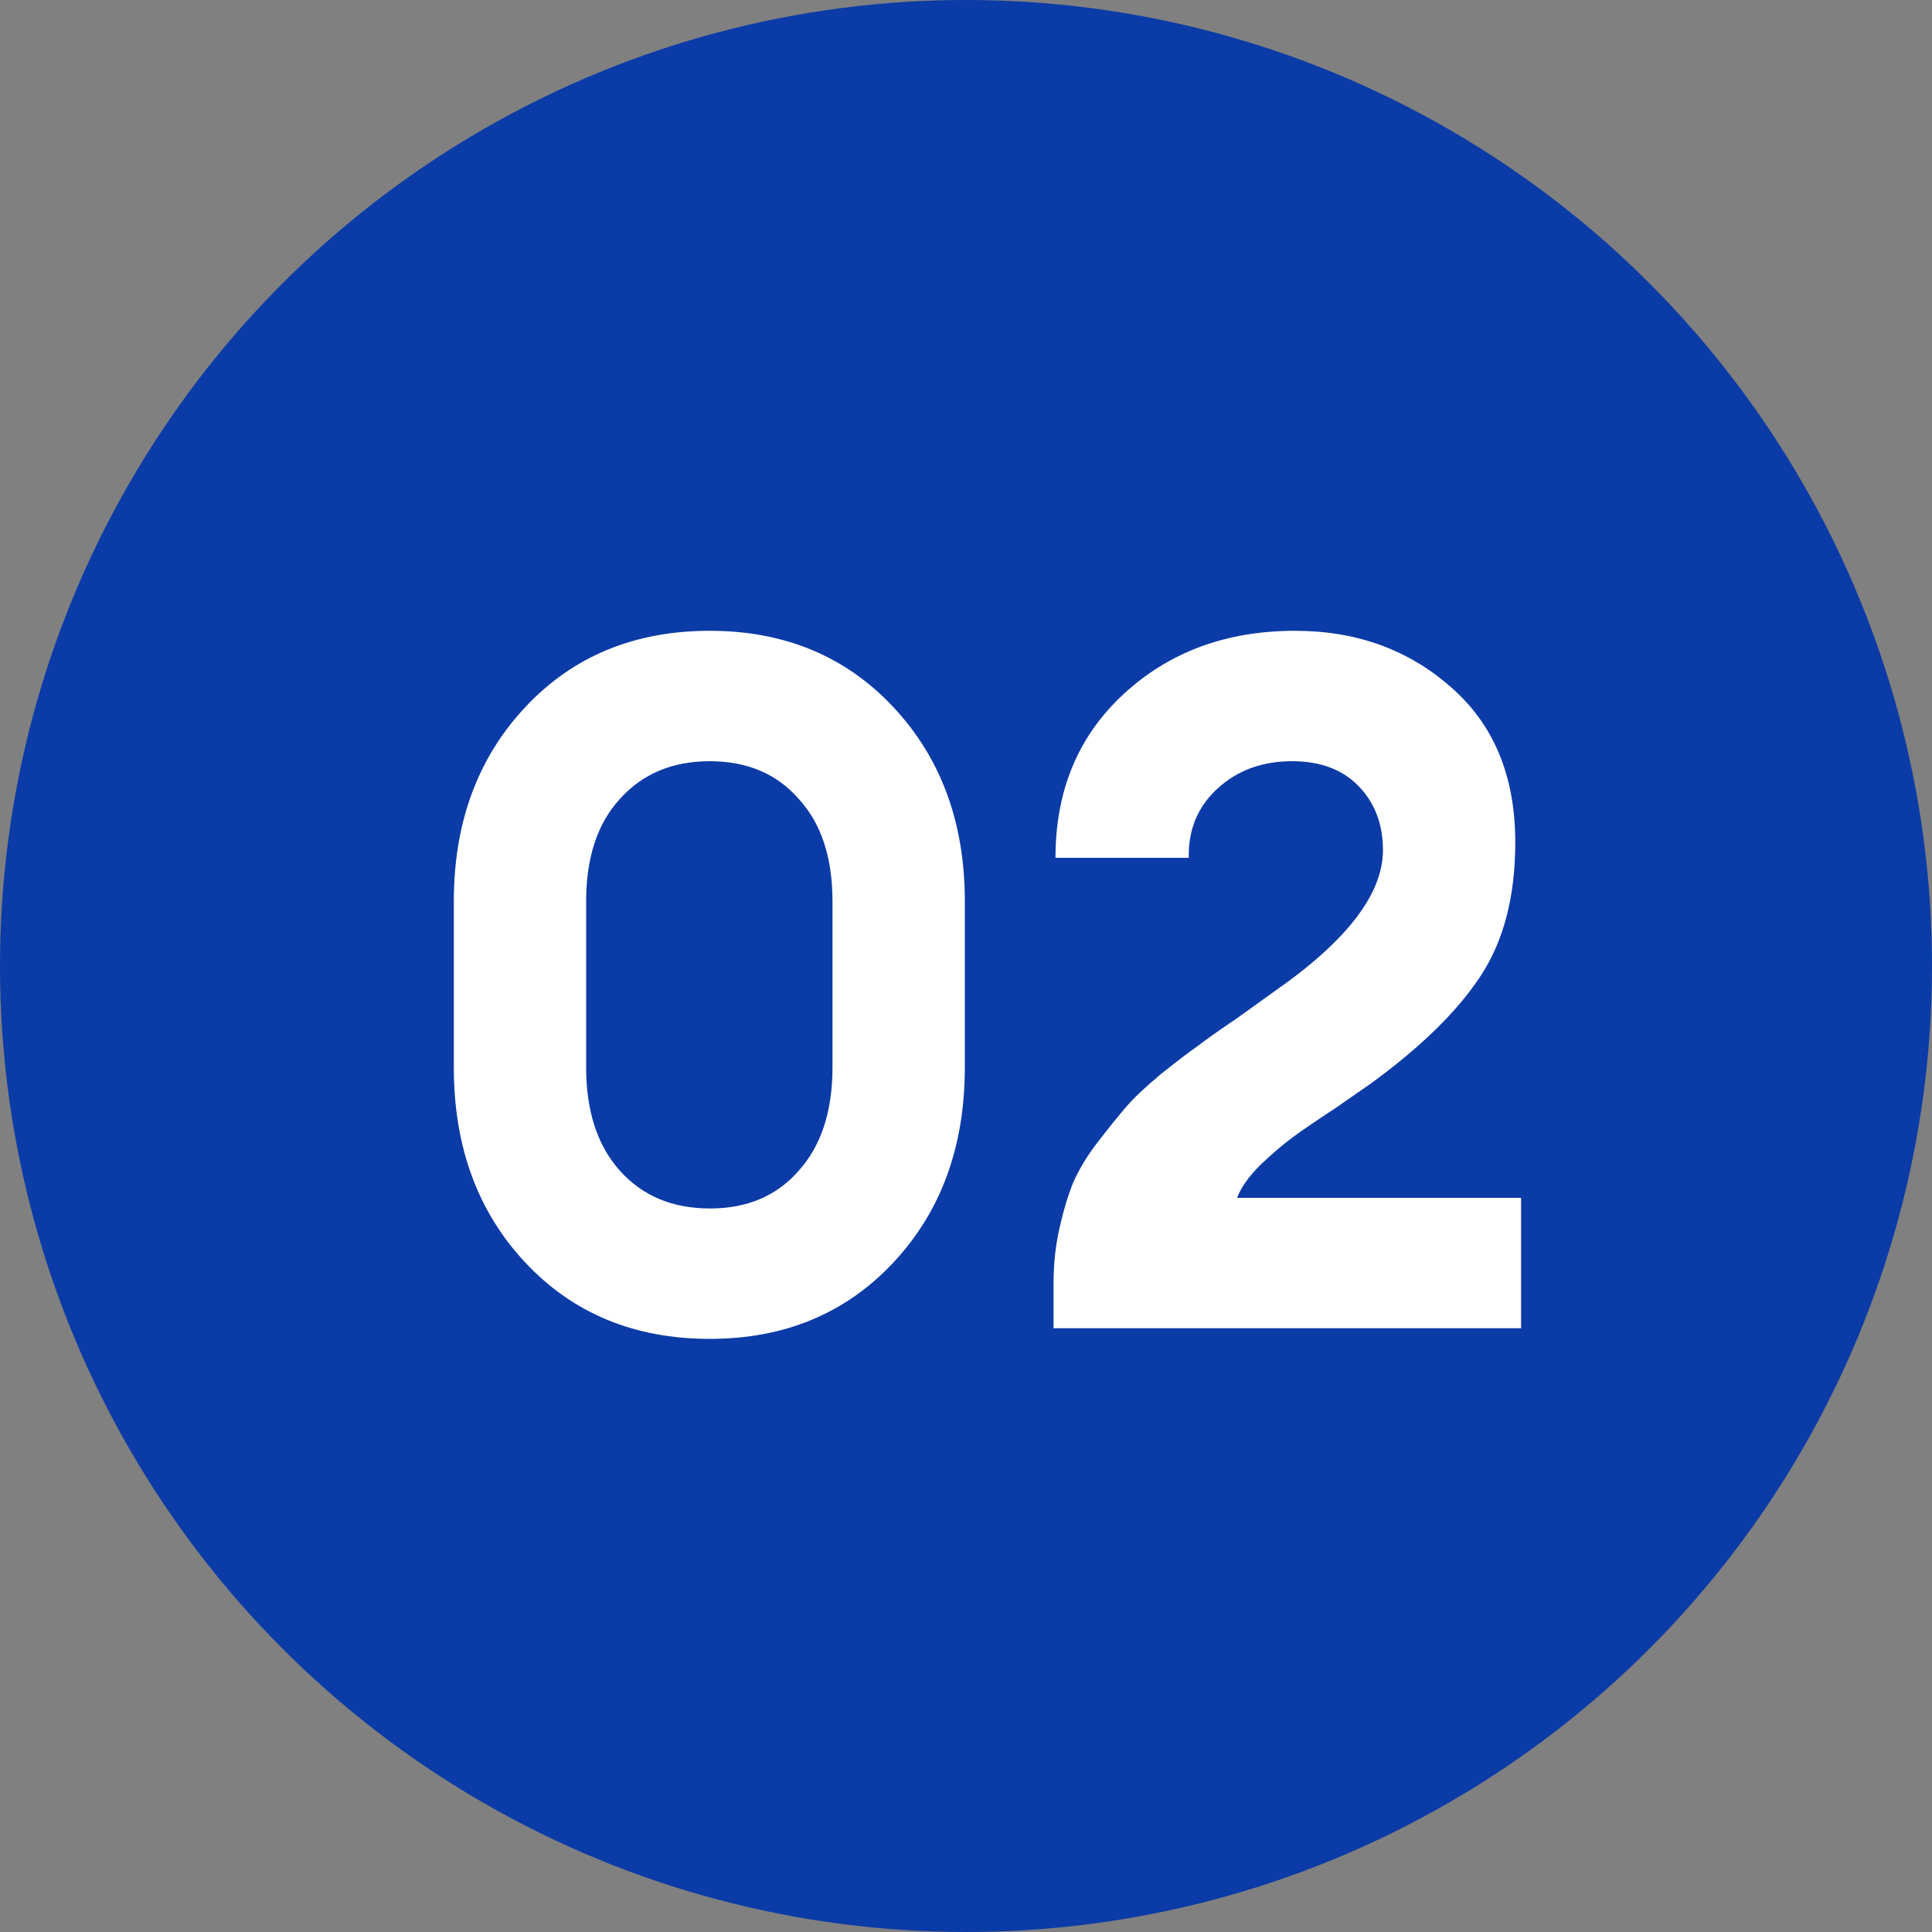
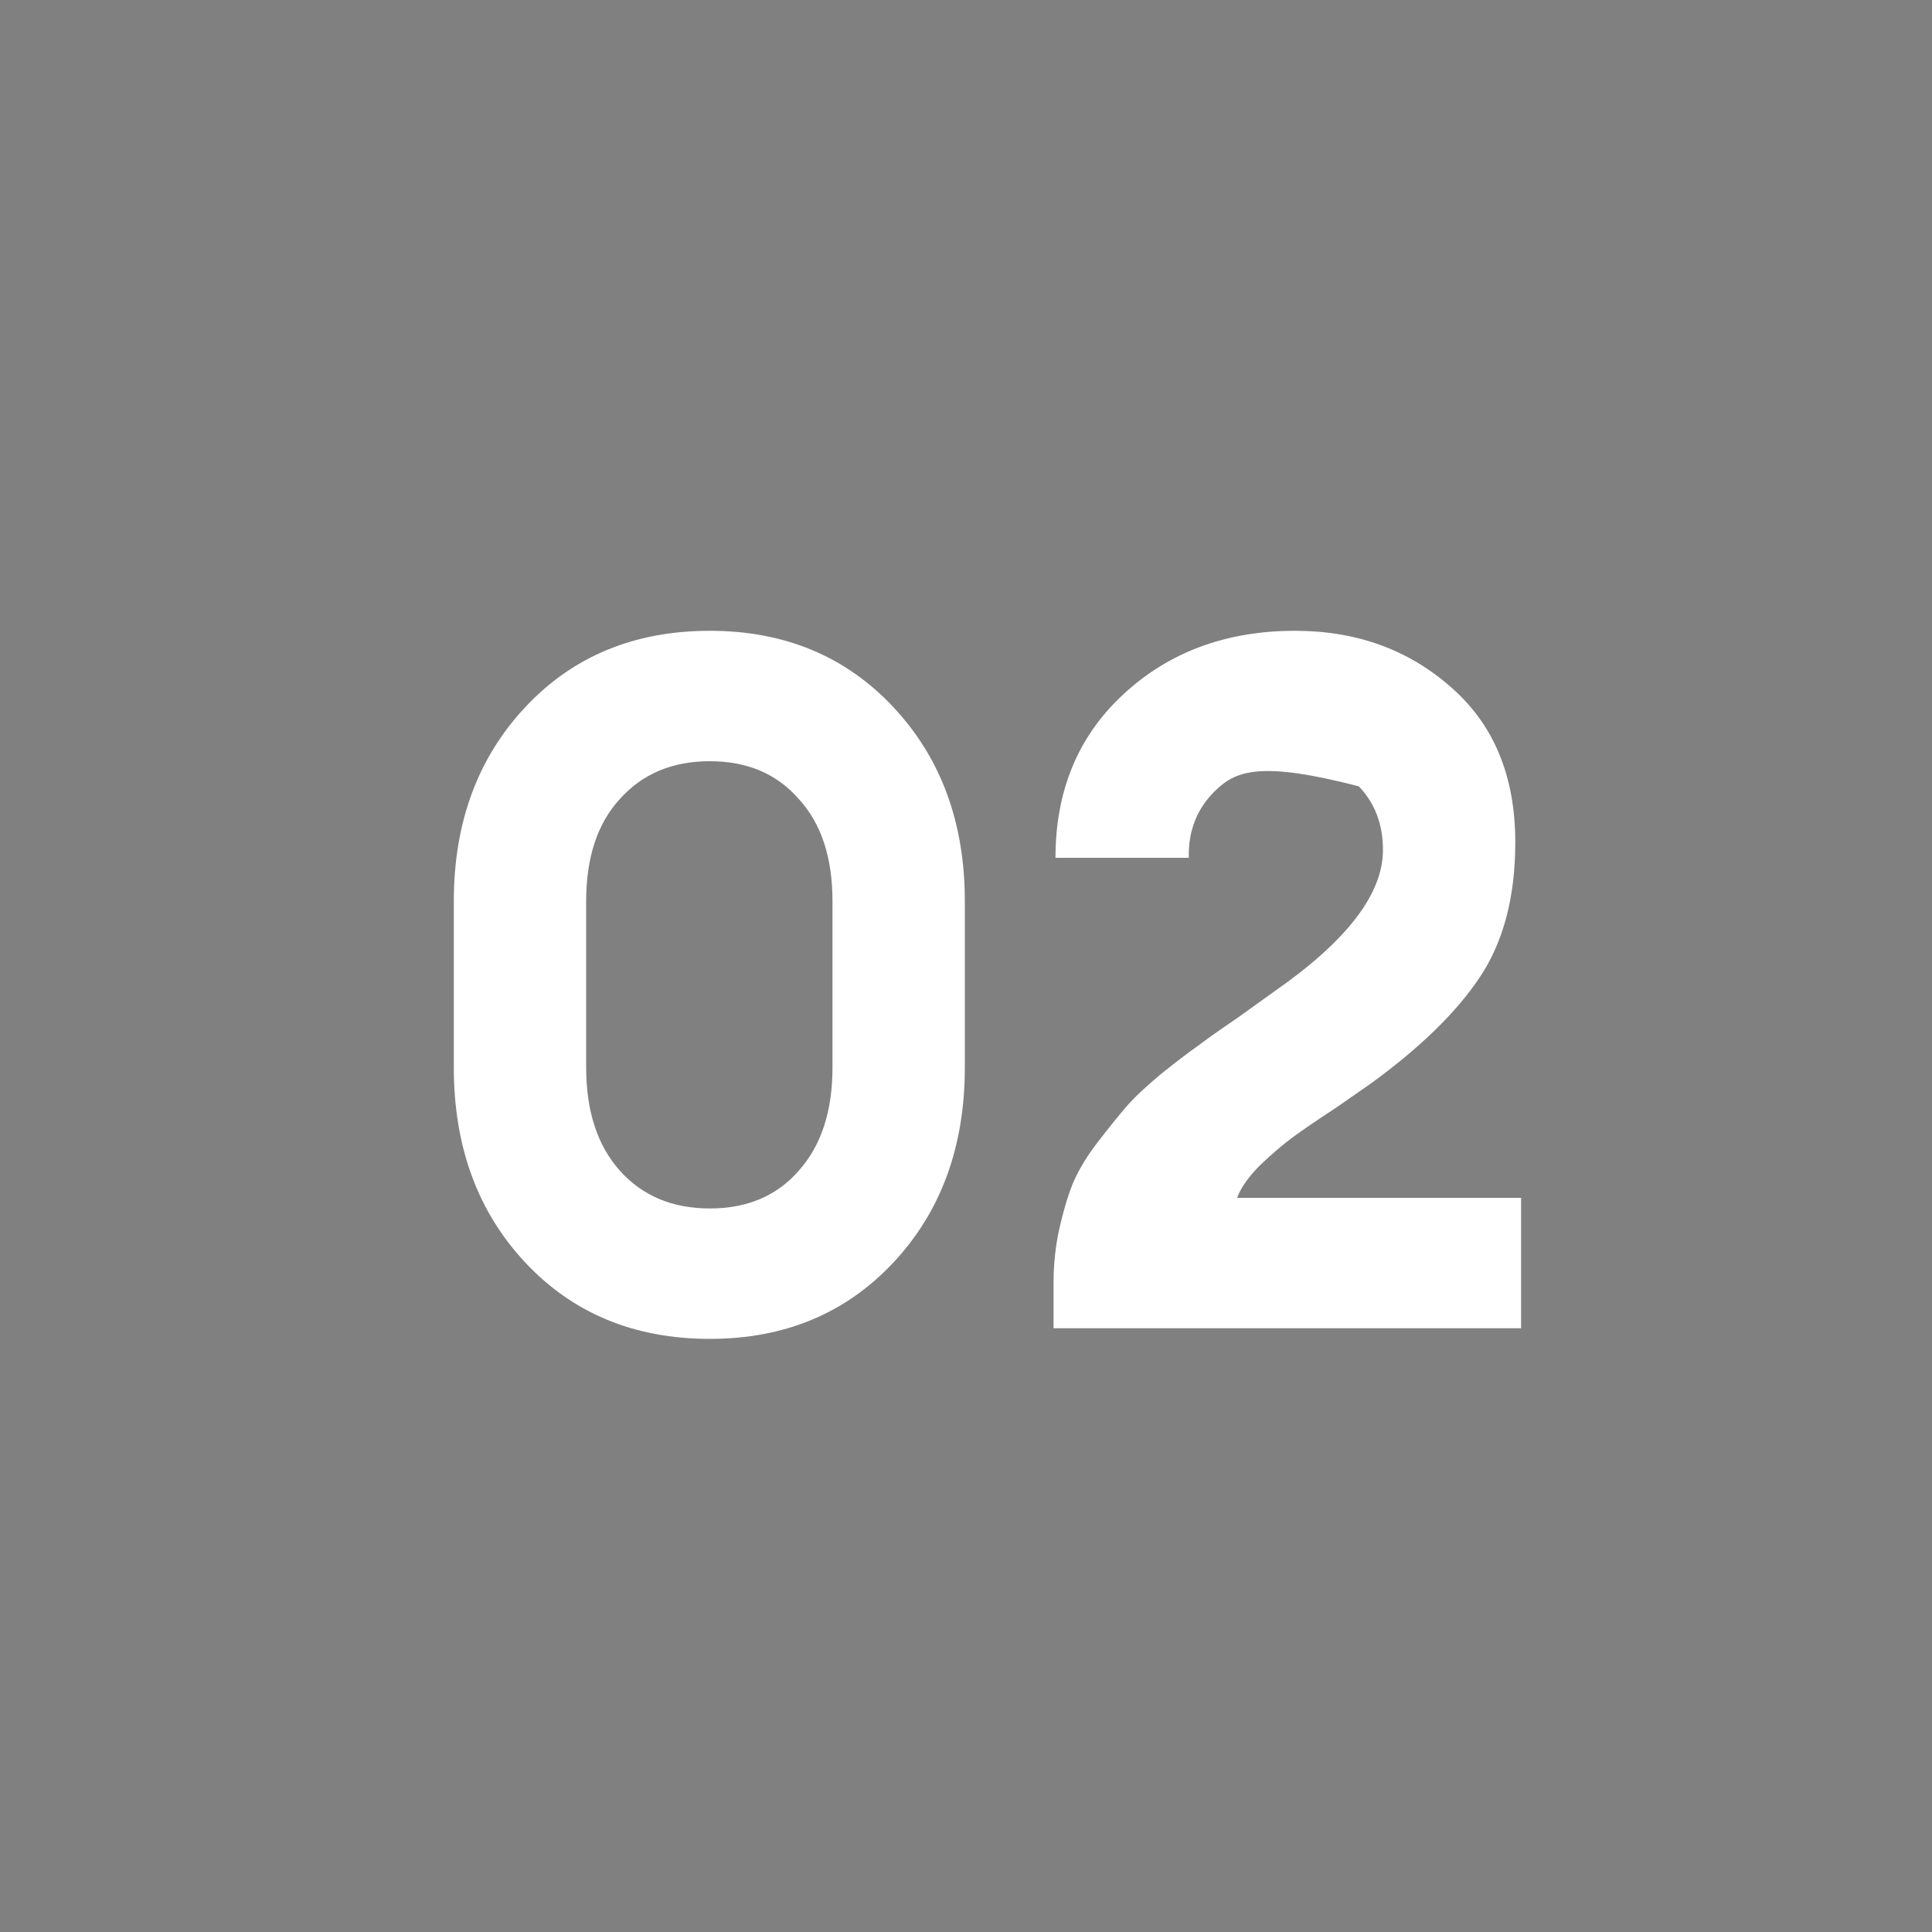
<svg xmlns="http://www.w3.org/2000/svg" width="48" height="48" viewBox="0 0 48 48" fill="none">
  <rect x="0" y="0" width="48" height="48" fill="#808080" stroke="none" />
-   <circle cx="24" cy="24" r="24" fill="#0B3BA7" />
-   <path d="M17.635 33.264C15.763 33.264 14.235 32.632 13.051 31.368C11.867 30.104 11.275 28.488 11.275 26.52V22.392C11.275 20.44 11.867 18.832 13.051 17.568C14.235 16.304 15.763 15.672 17.635 15.672C19.491 15.672 21.011 16.304 22.195 17.568C23.379 18.832 23.971 20.44 23.971 22.392V26.52C23.971 28.488 23.379 30.104 22.195 31.368C21.011 32.632 19.491 33.264 17.635 33.264ZM15.403 29.088C15.963 29.712 16.707 30.024 17.635 30.024C18.563 30.024 19.299 29.712 19.843 29.088C20.403 28.464 20.683 27.608 20.683 26.52V22.392C20.683 21.304 20.403 20.456 19.843 19.848C19.299 19.224 18.563 18.912 17.635 18.912C16.707 18.912 15.963 19.224 15.403 19.848C14.843 20.456 14.563 21.304 14.563 22.392V26.52C14.563 27.608 14.843 28.464 15.403 29.088ZM37.791 29.76V33H26.175V31.872C26.175 31.408 26.223 30.96 26.319 30.528C26.415 30.096 26.527 29.72 26.655 29.4C26.799 29.064 27.007 28.72 27.279 28.368C27.551 28.016 27.783 27.728 27.975 27.504C28.167 27.28 28.455 27.008 28.839 26.688C29.239 26.368 29.543 26.136 29.751 25.992C29.959 25.832 30.287 25.6 30.735 25.296C31.183 24.976 31.495 24.752 31.671 24.624C33.463 23.376 34.359 22.208 34.359 21.12C34.359 20.48 34.159 19.952 33.759 19.536C33.359 19.12 32.807 18.912 32.103 18.912C31.351 18.912 30.727 19.144 30.231 19.608C29.751 20.056 29.519 20.624 29.535 21.312H26.223C26.223 19.648 26.783 18.296 27.903 17.256C29.039 16.2 30.463 15.672 32.175 15.672C33.695 15.672 34.983 16.136 36.039 17.064C37.111 17.992 37.647 19.28 37.647 20.928C37.647 22.288 37.351 23.408 36.759 24.288C36.183 25.152 35.279 26.032 34.047 26.928C33.935 27.008 33.647 27.208 33.183 27.528C32.719 27.832 32.367 28.072 32.127 28.248C31.887 28.424 31.615 28.656 31.311 28.944C31.023 29.232 30.831 29.504 30.735 29.76H37.791Z" fill="white" />
+   <path d="M17.635 33.264C15.763 33.264 14.235 32.632 13.051 31.368C11.867 30.104 11.275 28.488 11.275 26.52V22.392C11.275 20.44 11.867 18.832 13.051 17.568C14.235 16.304 15.763 15.672 17.635 15.672C19.491 15.672 21.011 16.304 22.195 17.568C23.379 18.832 23.971 20.44 23.971 22.392V26.52C23.971 28.488 23.379 30.104 22.195 31.368C21.011 32.632 19.491 33.264 17.635 33.264ZM15.403 29.088C15.963 29.712 16.707 30.024 17.635 30.024C18.563 30.024 19.299 29.712 19.843 29.088C20.403 28.464 20.683 27.608 20.683 26.52V22.392C20.683 21.304 20.403 20.456 19.843 19.848C19.299 19.224 18.563 18.912 17.635 18.912C16.707 18.912 15.963 19.224 15.403 19.848C14.843 20.456 14.563 21.304 14.563 22.392V26.52C14.563 27.608 14.843 28.464 15.403 29.088ZM37.791 29.76V33H26.175V31.872C26.175 31.408 26.223 30.96 26.319 30.528C26.415 30.096 26.527 29.72 26.655 29.4C26.799 29.064 27.007 28.72 27.279 28.368C27.551 28.016 27.783 27.728 27.975 27.504C28.167 27.28 28.455 27.008 28.839 26.688C29.239 26.368 29.543 26.136 29.751 25.992C29.959 25.832 30.287 25.6 30.735 25.296C31.183 24.976 31.495 24.752 31.671 24.624C33.463 23.376 34.359 22.208 34.359 21.12C34.359 20.48 34.159 19.952 33.759 19.536C31.351 18.912 30.727 19.144 30.231 19.608C29.751 20.056 29.519 20.624 29.535 21.312H26.223C26.223 19.648 26.783 18.296 27.903 17.256C29.039 16.2 30.463 15.672 32.175 15.672C33.695 15.672 34.983 16.136 36.039 17.064C37.111 17.992 37.647 19.28 37.647 20.928C37.647 22.288 37.351 23.408 36.759 24.288C36.183 25.152 35.279 26.032 34.047 26.928C33.935 27.008 33.647 27.208 33.183 27.528C32.719 27.832 32.367 28.072 32.127 28.248C31.887 28.424 31.615 28.656 31.311 28.944C31.023 29.232 30.831 29.504 30.735 29.76H37.791Z" fill="white" />
</svg>